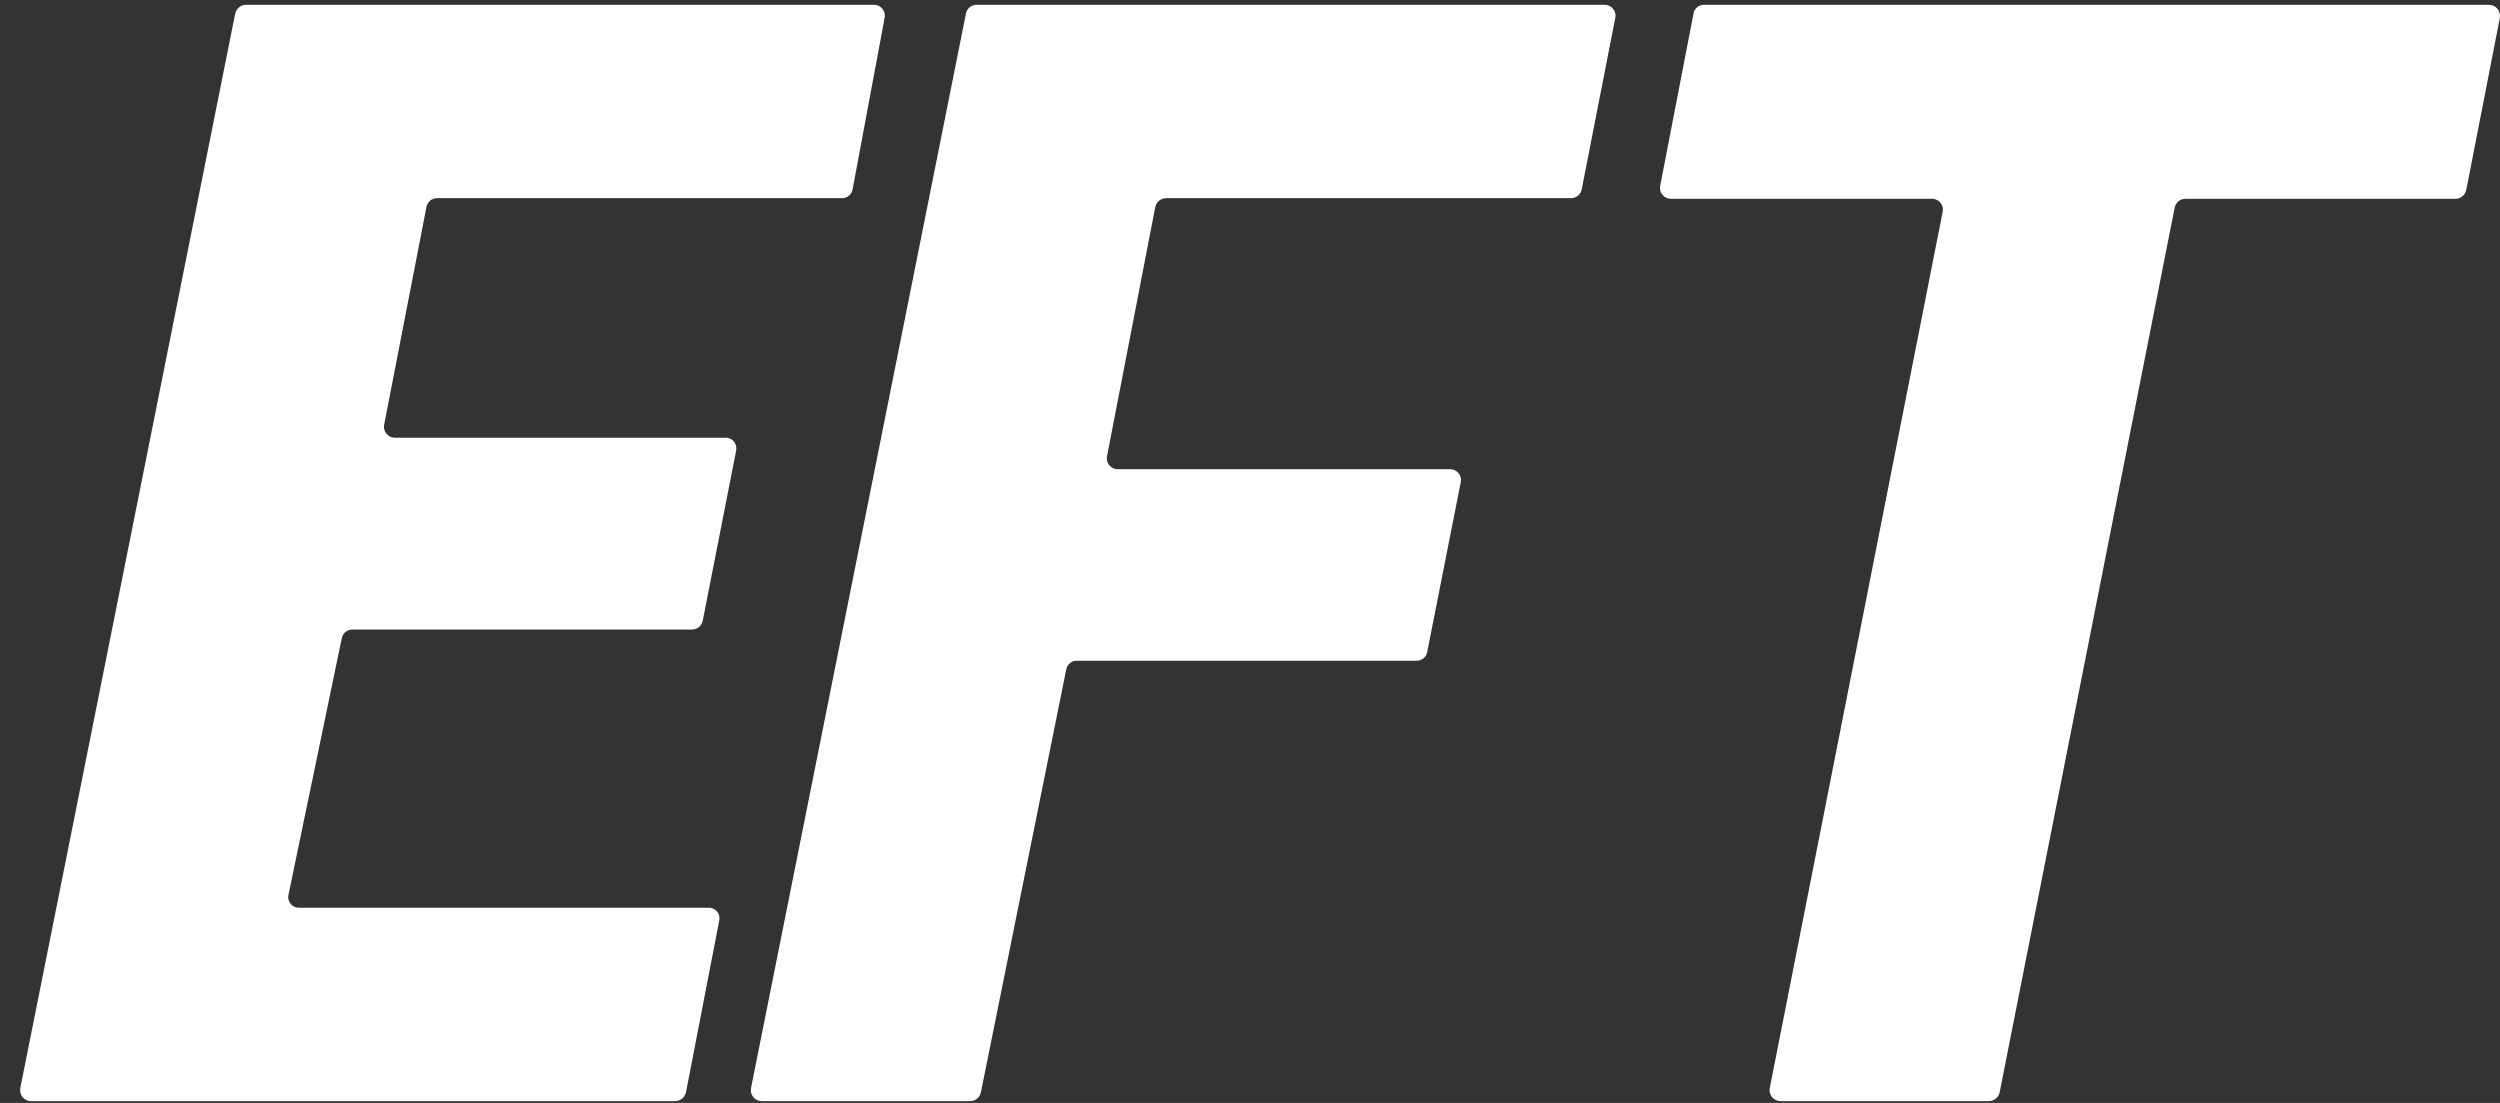
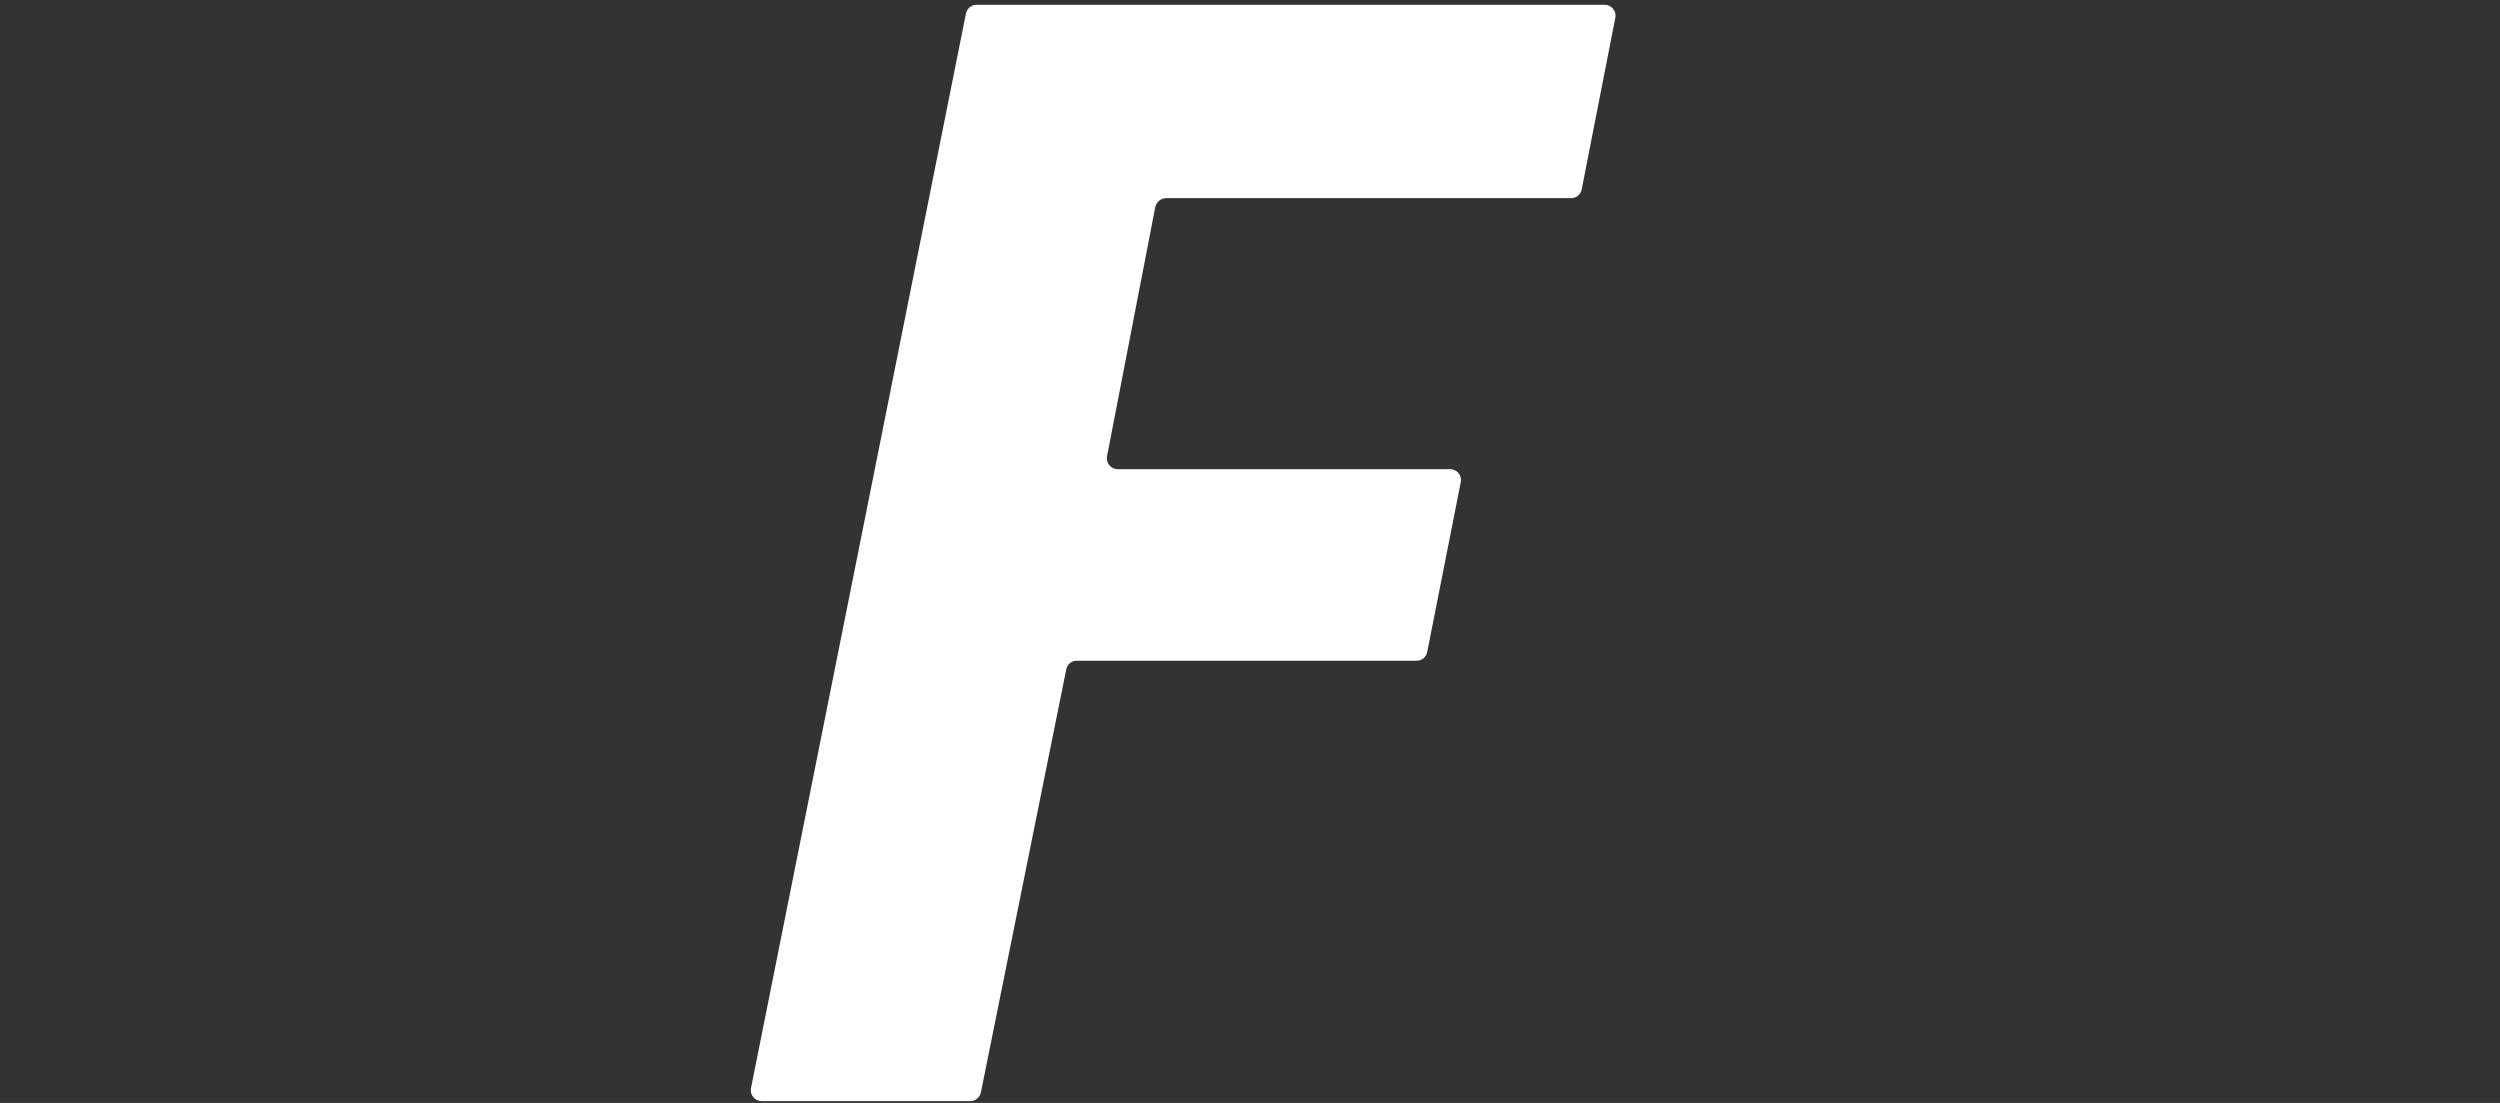
<svg xmlns="http://www.w3.org/2000/svg" width="34" height="15" viewBox="0 0 34 15" fill="none">
  <rect x="0" y="0" width="34" height="15" fill="#333333" stroke="none" />
  <g id="Group 21">
-     <path id="Vector" d="M3.343 0.065H11.887C11.909 0.065 11.931 0.07 11.95 0.08C11.97 0.089 11.987 0.103 12.001 0.12C12.015 0.137 12.025 0.157 12.03 0.178C12.035 0.199 12.035 0.221 12.031 0.243L11.595 2.577C11.589 2.61 11.571 2.641 11.544 2.663C11.518 2.684 11.485 2.696 11.451 2.695H5.944C5.91 2.695 5.877 2.707 5.85 2.728C5.824 2.75 5.806 2.78 5.8 2.814L5.224 5.779C5.22 5.8 5.221 5.822 5.227 5.843C5.232 5.863 5.242 5.883 5.256 5.899C5.27 5.916 5.287 5.929 5.306 5.938C5.325 5.948 5.347 5.953 5.368 5.953H9.866C9.889 5.952 9.911 5.957 9.931 5.966C9.951 5.975 9.969 5.989 9.982 6.006C9.996 6.023 10.006 6.044 10.011 6.065C10.016 6.087 10.016 6.109 10.011 6.131L9.557 8.444C9.55 8.476 9.532 8.506 9.506 8.527C9.479 8.549 9.447 8.561 9.413 8.562H4.792C4.758 8.562 4.724 8.573 4.698 8.595C4.672 8.617 4.654 8.647 4.648 8.681L3.924 12.167C3.918 12.188 3.918 12.211 3.923 12.232C3.928 12.254 3.938 12.274 3.952 12.291C3.965 12.309 3.983 12.322 4.003 12.332C4.023 12.341 4.045 12.345 4.068 12.345H9.638C9.659 12.344 9.681 12.349 9.701 12.358C9.72 12.367 9.738 12.38 9.752 12.397C9.766 12.414 9.775 12.433 9.781 12.454C9.786 12.475 9.786 12.497 9.782 12.518L9.329 14.857C9.321 14.89 9.303 14.919 9.277 14.941C9.251 14.962 9.218 14.974 9.185 14.975H0.42C0.399 14.975 0.377 14.97 0.357 14.961C0.338 14.951 0.32 14.937 0.306 14.92C0.293 14.903 0.283 14.883 0.278 14.862C0.272 14.841 0.272 14.819 0.276 14.797L3.199 0.184C3.207 0.151 3.225 0.121 3.251 0.1C3.277 0.078 3.309 0.066 3.343 0.065Z" fill="white" />
    <path id="Vector_2" d="M13.289 0.065H21.825C21.846 0.065 21.868 0.07 21.888 0.08C21.907 0.089 21.925 0.103 21.938 0.12C21.952 0.137 21.962 0.157 21.967 0.178C21.972 0.199 21.973 0.221 21.968 0.243L21.511 2.577C21.504 2.61 21.486 2.64 21.46 2.662C21.434 2.683 21.401 2.695 21.367 2.695H15.86C15.826 2.696 15.792 2.707 15.765 2.729C15.739 2.75 15.72 2.78 15.712 2.814L15.056 6.203C15.051 6.224 15.052 6.246 15.057 6.268C15.062 6.289 15.072 6.309 15.085 6.326C15.099 6.343 15.117 6.356 15.136 6.366C15.156 6.375 15.178 6.381 15.2 6.381H19.719C19.741 6.38 19.763 6.385 19.782 6.394C19.802 6.403 19.82 6.416 19.834 6.433C19.848 6.449 19.859 6.469 19.864 6.49C19.87 6.511 19.871 6.533 19.867 6.554L19.41 8.867C19.404 8.901 19.386 8.931 19.36 8.953C19.333 8.975 19.3 8.986 19.266 8.986H14.645C14.61 8.985 14.577 8.997 14.551 9.019C14.524 9.04 14.507 9.071 14.501 9.104L13.34 14.857C13.333 14.89 13.315 14.92 13.289 14.941C13.263 14.963 13.23 14.975 13.196 14.975H10.358C10.336 14.975 10.314 14.97 10.295 14.961C10.275 14.951 10.258 14.937 10.244 14.92C10.23 14.903 10.22 14.883 10.215 14.862C10.21 14.841 10.21 14.819 10.214 14.797L13.137 0.184C13.144 0.149 13.163 0.118 13.191 0.096C13.219 0.074 13.254 0.063 13.289 0.065Z" fill="white" />
-     <path id="Vector_3" d="M26.285 2.704H22.722C22.701 2.704 22.68 2.699 22.66 2.689C22.641 2.68 22.624 2.667 22.61 2.65C22.597 2.634 22.587 2.614 22.581 2.594C22.576 2.573 22.575 2.551 22.578 2.53L23.032 0.183C23.038 0.15 23.055 0.119 23.082 0.098C23.108 0.076 23.142 0.064 23.176 0.065H33.85C33.872 0.065 33.894 0.07 33.914 0.08C33.934 0.089 33.951 0.103 33.965 0.12C33.979 0.137 33.989 0.156 33.995 0.178C34.001 0.199 34.002 0.221 33.998 0.243L33.541 2.585C33.533 2.618 33.515 2.648 33.489 2.669C33.463 2.691 33.431 2.703 33.397 2.704H29.72C29.686 2.704 29.653 2.716 29.627 2.738C29.601 2.759 29.583 2.789 29.576 2.822L27.195 14.857C27.188 14.89 27.169 14.92 27.142 14.942C27.115 14.963 27.082 14.975 27.047 14.975H24.213C24.192 14.975 24.17 14.97 24.15 14.96C24.131 14.951 24.113 14.937 24.099 14.92C24.086 14.903 24.076 14.883 24.071 14.862C24.065 14.841 24.065 14.819 24.069 14.797L26.42 2.882C26.425 2.861 26.424 2.84 26.42 2.819C26.415 2.798 26.406 2.779 26.393 2.762C26.38 2.745 26.364 2.731 26.345 2.721C26.326 2.711 26.306 2.705 26.285 2.704Z" fill="white" />
  </g>
</svg>